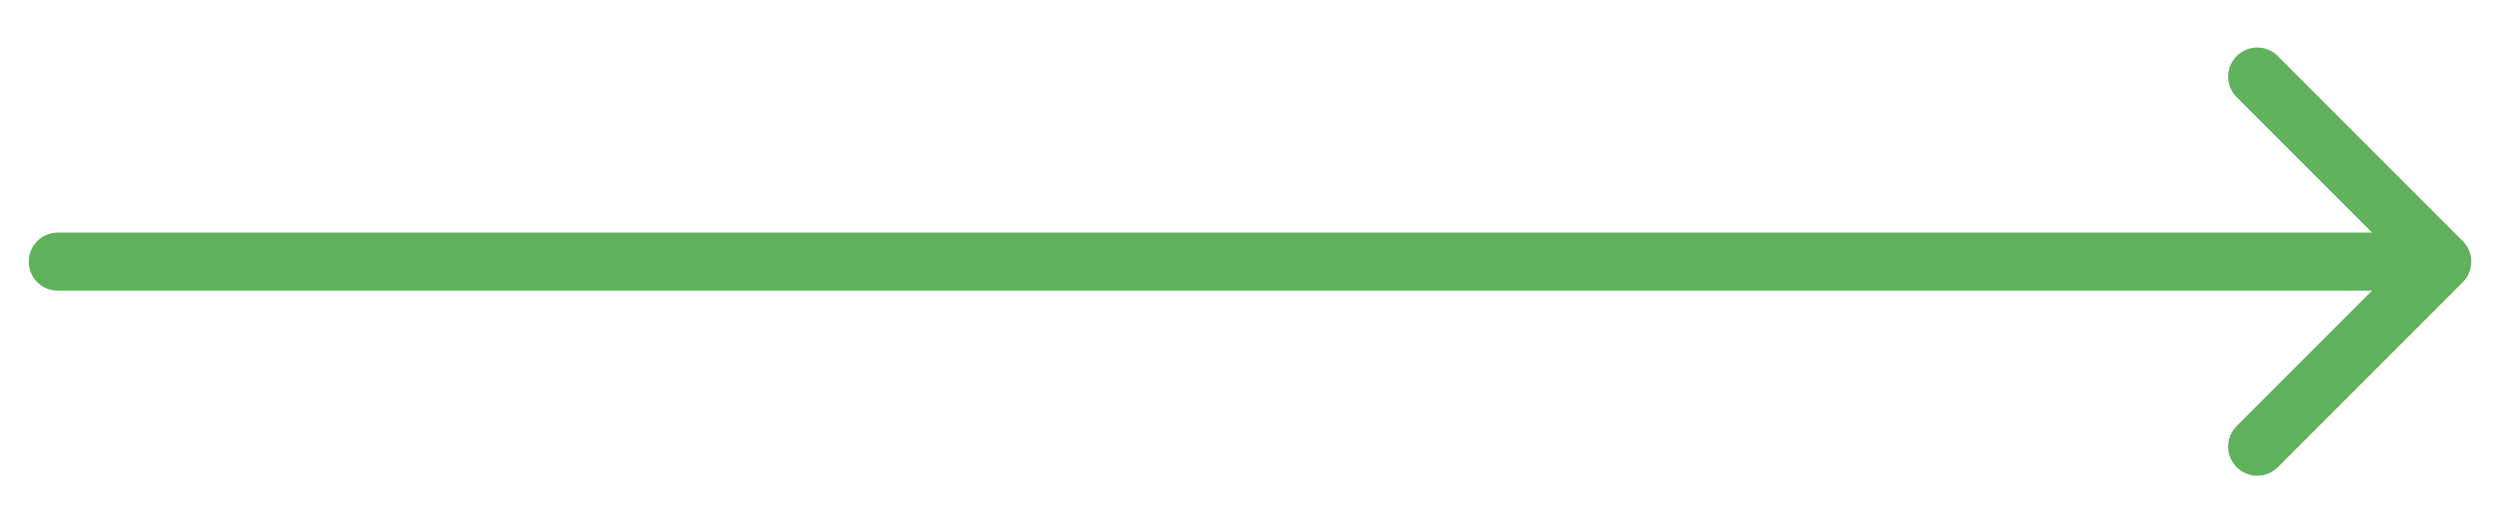
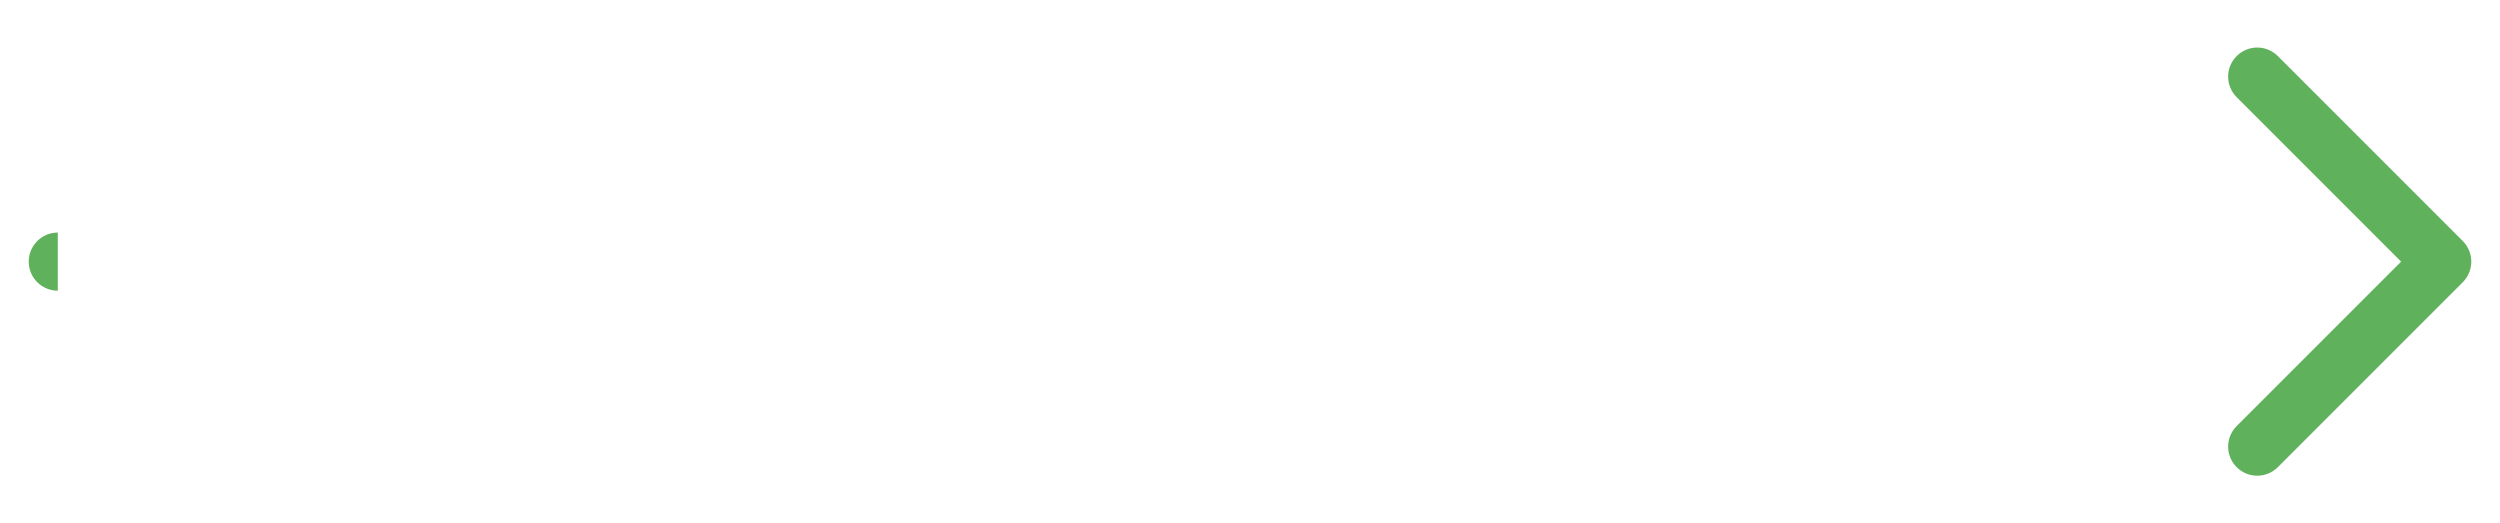
<svg xmlns="http://www.w3.org/2000/svg" width="43" height="9" viewBox="0 0 43 9" fill="none">
-   <path d="M0.994 4C0.718 4 0.494 4.224 0.494 4.5C0.494 4.776 0.718 5 0.994 5V4ZM42.36 4.854C42.555 4.658 42.555 4.342 42.36 4.146L39.178 0.964C38.982 0.769 38.666 0.769 38.471 0.964C38.275 1.16 38.275 1.476 38.471 1.672L41.299 4.5L38.471 7.328C38.275 7.524 38.275 7.84 38.471 8.036C38.666 8.231 38.982 8.231 39.178 8.036L42.36 4.854ZM0.994 5H42.006V4H0.994V5Z" fill="#5FB15C" />
+   <path d="M0.994 4C0.718 4 0.494 4.224 0.494 4.5C0.494 4.776 0.718 5 0.994 5V4ZM42.36 4.854C42.555 4.658 42.555 4.342 42.36 4.146L39.178 0.964C38.982 0.769 38.666 0.769 38.471 0.964C38.275 1.16 38.275 1.476 38.471 1.672L41.299 4.5L38.471 7.328C38.275 7.524 38.275 7.84 38.471 8.036C38.666 8.231 38.982 8.231 39.178 8.036L42.36 4.854ZM0.994 5V4H0.994V5Z" fill="#5FB15C" />
</svg>